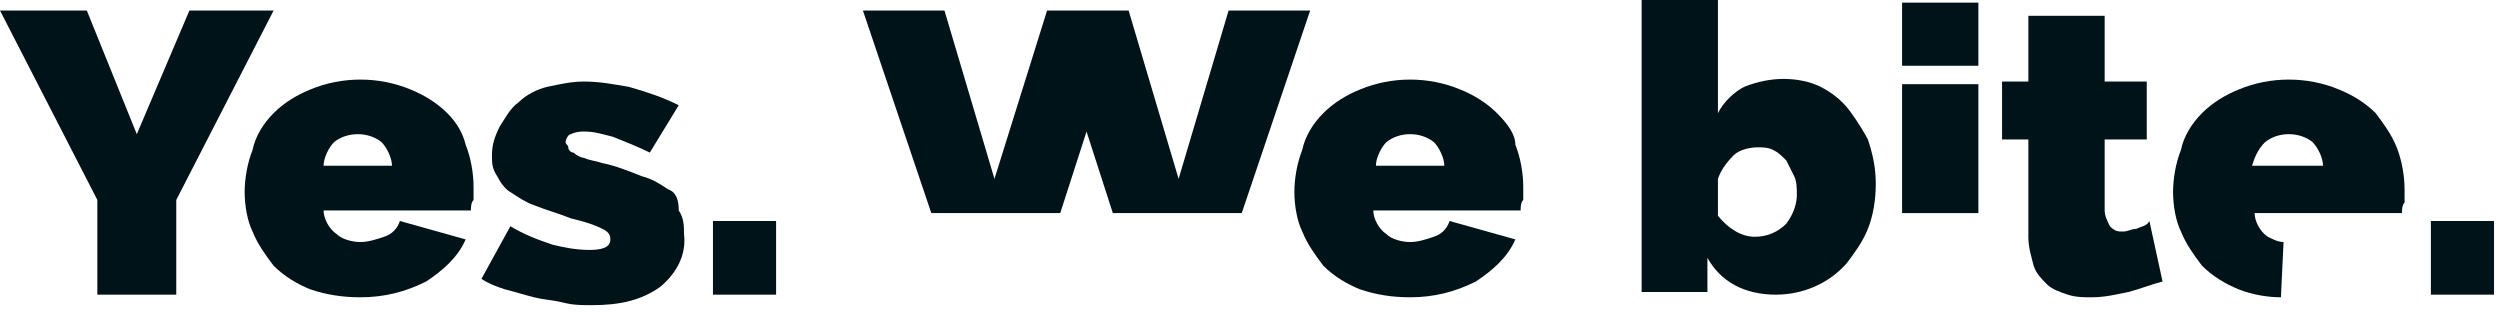
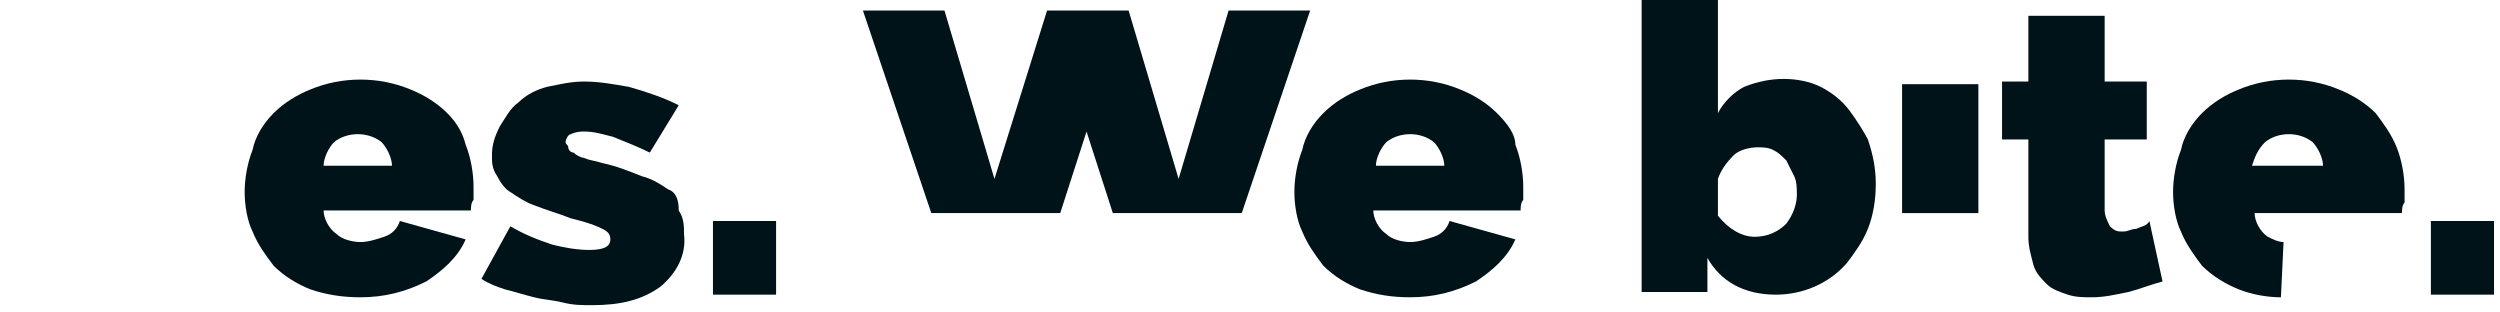
<svg xmlns="http://www.w3.org/2000/svg" width="176" height="22" viewBox="0 0 176 22" fill="none">
-   <path d="M13.335 0.741L9.631 9.446L6.112 0.741H0L6.853 14.076V20.744H12.409V14.076L19.262 0.741H13.335Z" fill="#001319" />
  <path d="M31.486 7.964C30.745 7.223 29.819 6.668 28.893 6.297C26.67 5.371 24.077 5.371 21.855 6.297C20.929 6.668 20.003 7.223 19.262 7.964C18.521 8.705 17.965 9.631 17.78 10.557C17.41 11.483 17.224 12.594 17.224 13.52C17.224 14.446 17.41 15.558 17.78 16.298C18.151 17.224 18.706 17.965 19.262 18.706C20.003 19.447 20.929 20.003 21.855 20.373C22.966 20.744 24.077 20.929 25.374 20.929C27.041 20.929 28.522 20.558 30.004 19.817C31.115 19.077 32.227 18.151 32.782 16.854L28.152 15.558C27.967 16.113 27.596 16.484 27.041 16.669C26.485 16.854 25.929 17.039 25.374 17.039C24.818 17.039 24.077 16.854 23.707 16.484C23.151 16.113 22.781 15.372 22.781 14.817H33.153C33.153 14.632 33.153 14.261 33.338 14.076C33.338 13.706 33.338 13.52 33.338 13.15C33.338 12.224 33.153 11.113 32.782 10.187C32.597 9.446 32.227 8.705 31.486 7.964ZM22.781 11.668C22.781 11.113 23.151 10.372 23.522 10.001C24.448 9.26 25.93 9.26 26.855 10.001C27.226 10.372 27.596 11.113 27.596 11.668H22.781Z" fill="#001319" />
  <path d="M47.043 13.335C46.488 12.965 45.932 12.594 45.191 12.409C44.265 12.039 43.339 11.668 42.413 11.483C41.858 11.298 41.487 11.298 41.117 11.113C40.931 11.113 40.561 10.927 40.376 10.742C40.191 10.742 40.005 10.557 40.005 10.372C40.005 10.187 39.82 10.187 39.82 10.001C39.82 9.816 40.005 9.446 40.191 9.446C40.561 9.26 40.931 9.26 41.117 9.26C41.858 9.26 42.413 9.446 43.154 9.631C44.08 10.001 45.006 10.372 45.747 10.742L47.784 7.408C46.673 6.853 45.562 6.482 44.265 6.112C43.154 5.927 42.228 5.741 41.117 5.741C40.191 5.741 39.45 5.927 38.524 6.112C37.783 6.297 37.042 6.667 36.486 7.223C35.931 7.594 35.56 8.334 35.19 8.89C34.82 9.631 34.634 10.187 34.634 10.927C34.634 11.483 34.634 11.853 35.005 12.409C35.19 12.78 35.56 13.335 35.931 13.52C36.486 13.891 37.042 14.261 37.598 14.446C38.524 14.817 39.265 15.002 40.191 15.372C40.931 15.558 41.672 15.743 42.413 16.113C42.784 16.299 42.969 16.484 42.969 16.854C42.969 17.41 42.413 17.595 41.487 17.595C40.561 17.595 39.635 17.41 38.894 17.224C37.783 16.854 36.857 16.484 35.931 15.928L33.894 19.632C34.449 20.003 35.005 20.188 35.56 20.373C36.301 20.558 36.857 20.744 37.598 20.929C38.339 21.114 38.894 21.114 39.635 21.299C40.376 21.484 40.931 21.484 41.672 21.484C43.71 21.484 45.191 21.114 46.488 20.188C47.599 19.262 48.34 17.965 48.155 16.484C48.155 15.928 48.155 15.372 47.784 14.817C47.784 14.076 47.599 13.52 47.043 13.335Z" fill="#001319" />
  <path d="M54.637 15.558H50.192V20.744H54.637V15.558Z" fill="#001319" />
  <path d="M105.385 7.964C104.644 7.223 103.718 6.668 102.792 6.297C100.569 5.371 97.976 5.371 95.754 6.297C94.828 6.668 93.902 7.223 93.161 7.964C92.42 8.705 91.864 9.631 91.679 10.557C91.309 11.483 91.124 12.594 91.124 13.52C91.124 14.446 91.309 15.558 91.679 16.298C92.05 17.224 92.605 17.965 93.161 18.706C93.902 19.447 94.828 20.003 95.754 20.373C96.865 20.744 97.976 20.929 99.273 20.929C100.94 20.929 102.421 20.558 103.903 19.817C105.014 19.077 106.126 18.151 106.681 16.854L102.051 15.558C101.866 16.113 101.495 16.484 100.94 16.669C100.384 16.854 99.828 17.039 99.273 17.039C98.717 17.039 97.976 16.854 97.606 16.484C97.05 16.113 96.68 15.372 96.68 14.817H107.052C107.052 14.632 107.052 14.261 107.237 14.076C107.237 13.706 107.237 13.52 107.237 13.15C107.237 12.224 107.052 11.113 106.681 10.187C106.681 9.446 106.126 8.705 105.385 7.964ZM96.865 11.668C96.865 11.113 97.235 10.372 97.606 10.001C98.532 9.26 100.014 9.26 100.94 10.001C101.31 10.372 101.68 11.113 101.68 11.668H96.865Z" fill="#001319" />
  <path d="M130.203 7.779C129.647 7.038 128.906 6.482 128.166 6.112C127.425 5.742 126.499 5.556 125.573 5.556C124.647 5.556 123.721 5.742 122.794 6.112C122.054 6.482 121.313 7.223 120.942 7.964V0H115.571V20.558H120.202V18.151C121.128 19.817 122.794 20.744 125.017 20.744C126.869 20.744 128.721 20.003 130.018 18.521C130.573 17.78 131.129 17.039 131.499 16.113C131.87 15.187 132.055 14.076 132.055 12.965C132.055 11.854 131.87 10.927 131.499 9.816C131.314 9.446 130.759 8.52 130.203 7.779ZM125.758 15.743C125.202 16.299 124.461 16.669 123.535 16.669C122.609 16.669 121.683 16.113 120.942 15.187V12.594C121.128 12.039 121.498 11.483 122.054 10.927C122.424 10.557 123.165 10.372 123.721 10.372C124.091 10.372 124.461 10.372 124.832 10.557C125.202 10.742 125.387 10.927 125.758 11.298C125.943 11.668 126.128 12.039 126.313 12.409C126.499 12.78 126.499 13.335 126.499 13.706C126.499 14.261 126.313 15.002 125.758 15.743Z" fill="#001319" />
  <path d="M139.278 5.927H133.907V15.002H139.278V5.927Z" fill="#001319" />
-   <path d="M139.278 0.185H133.907V4.63H139.278V0.185Z" fill="#001319" />
  <path d="M150.391 16.113C150.02 16.113 149.835 16.299 149.465 16.299C149.094 16.299 148.909 16.299 148.539 15.928C148.353 15.558 148.168 15.187 148.168 14.817V9.816H151.132V5.742H148.168V1.111H142.797V5.742H140.945V9.816H142.797V16.669C142.797 17.41 142.982 17.965 143.168 18.706C143.353 19.262 143.723 19.632 144.094 20.003C144.464 20.373 145.02 20.558 145.575 20.744C146.131 20.929 146.687 20.929 147.242 20.929C148.168 20.929 148.909 20.744 149.835 20.558C150.576 20.373 151.502 20.003 152.243 19.818L151.317 15.558C151.132 15.928 150.761 15.928 150.391 16.113Z" fill="#001319" />
  <path d="M175.579 15.558H171.134V20.744H175.579V15.558Z" fill="#001319" />
  <path d="M160.763 17.039C160.392 17.039 160.022 16.854 159.651 16.669C159.096 16.299 158.725 15.558 158.725 15.002H169.097C169.097 14.817 169.097 14.446 169.282 14.261C169.282 13.891 169.282 13.706 169.282 13.335C169.282 12.409 169.097 11.298 168.727 10.372C168.356 9.446 167.801 8.705 167.245 7.964C166.504 7.223 165.578 6.668 164.652 6.297C162.43 5.371 159.837 5.371 157.614 6.297C156.688 6.668 155.762 7.223 155.021 7.964C154.28 8.705 153.725 9.631 153.539 10.557C153.169 11.483 152.984 12.594 152.984 13.52C152.984 14.446 153.169 15.558 153.539 16.298C153.91 17.224 154.465 17.965 155.021 18.706C155.762 19.447 156.688 20.003 157.614 20.373C158.54 20.744 159.651 20.929 160.577 20.929L160.763 17.039ZM159.466 10.001C160.392 9.26 161.874 9.26 162.8 10.001C163.17 10.372 163.541 11.113 163.541 11.668H158.54C158.725 11.113 158.911 10.557 159.466 10.001Z" fill="#001319" />
  <path d="M86.493 0.741L82.974 12.594L79.455 0.741H73.714L70.01 12.594L66.49 0.741H60.749L65.564 15.002H74.64L76.492 9.261L78.344 15.002H87.419L92.235 0.741H86.493Z" fill="#001319" />
</svg>